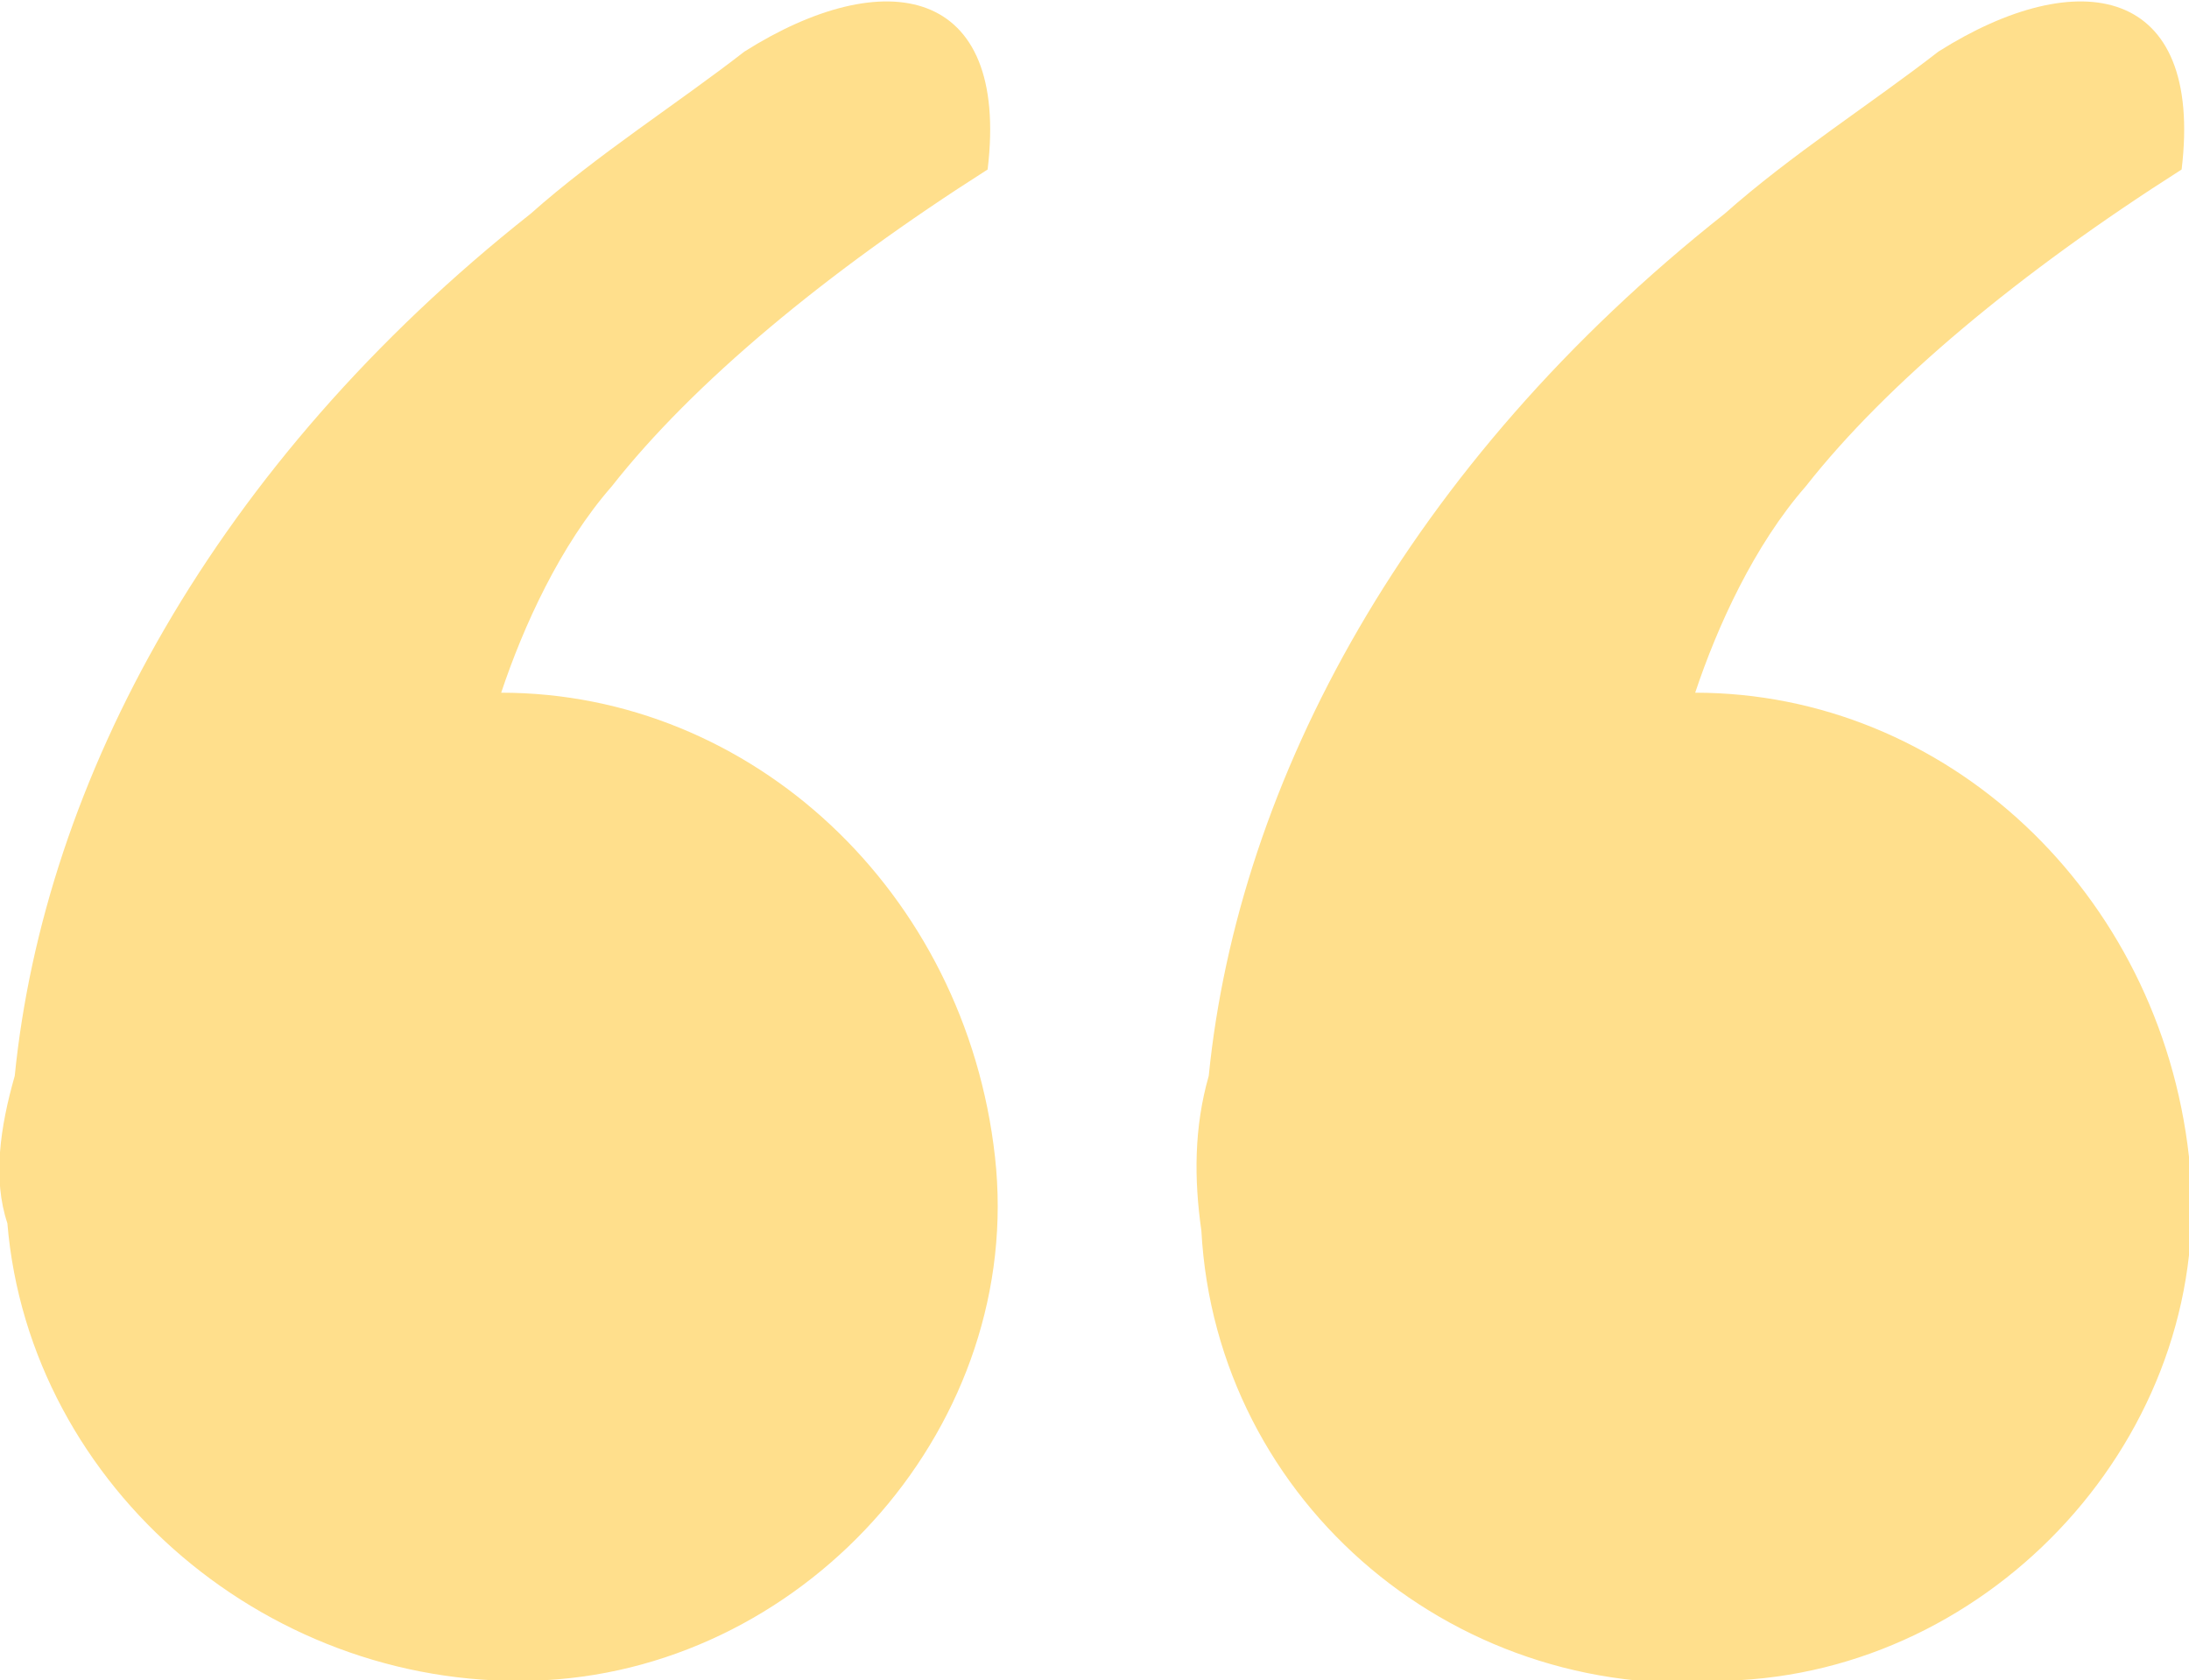
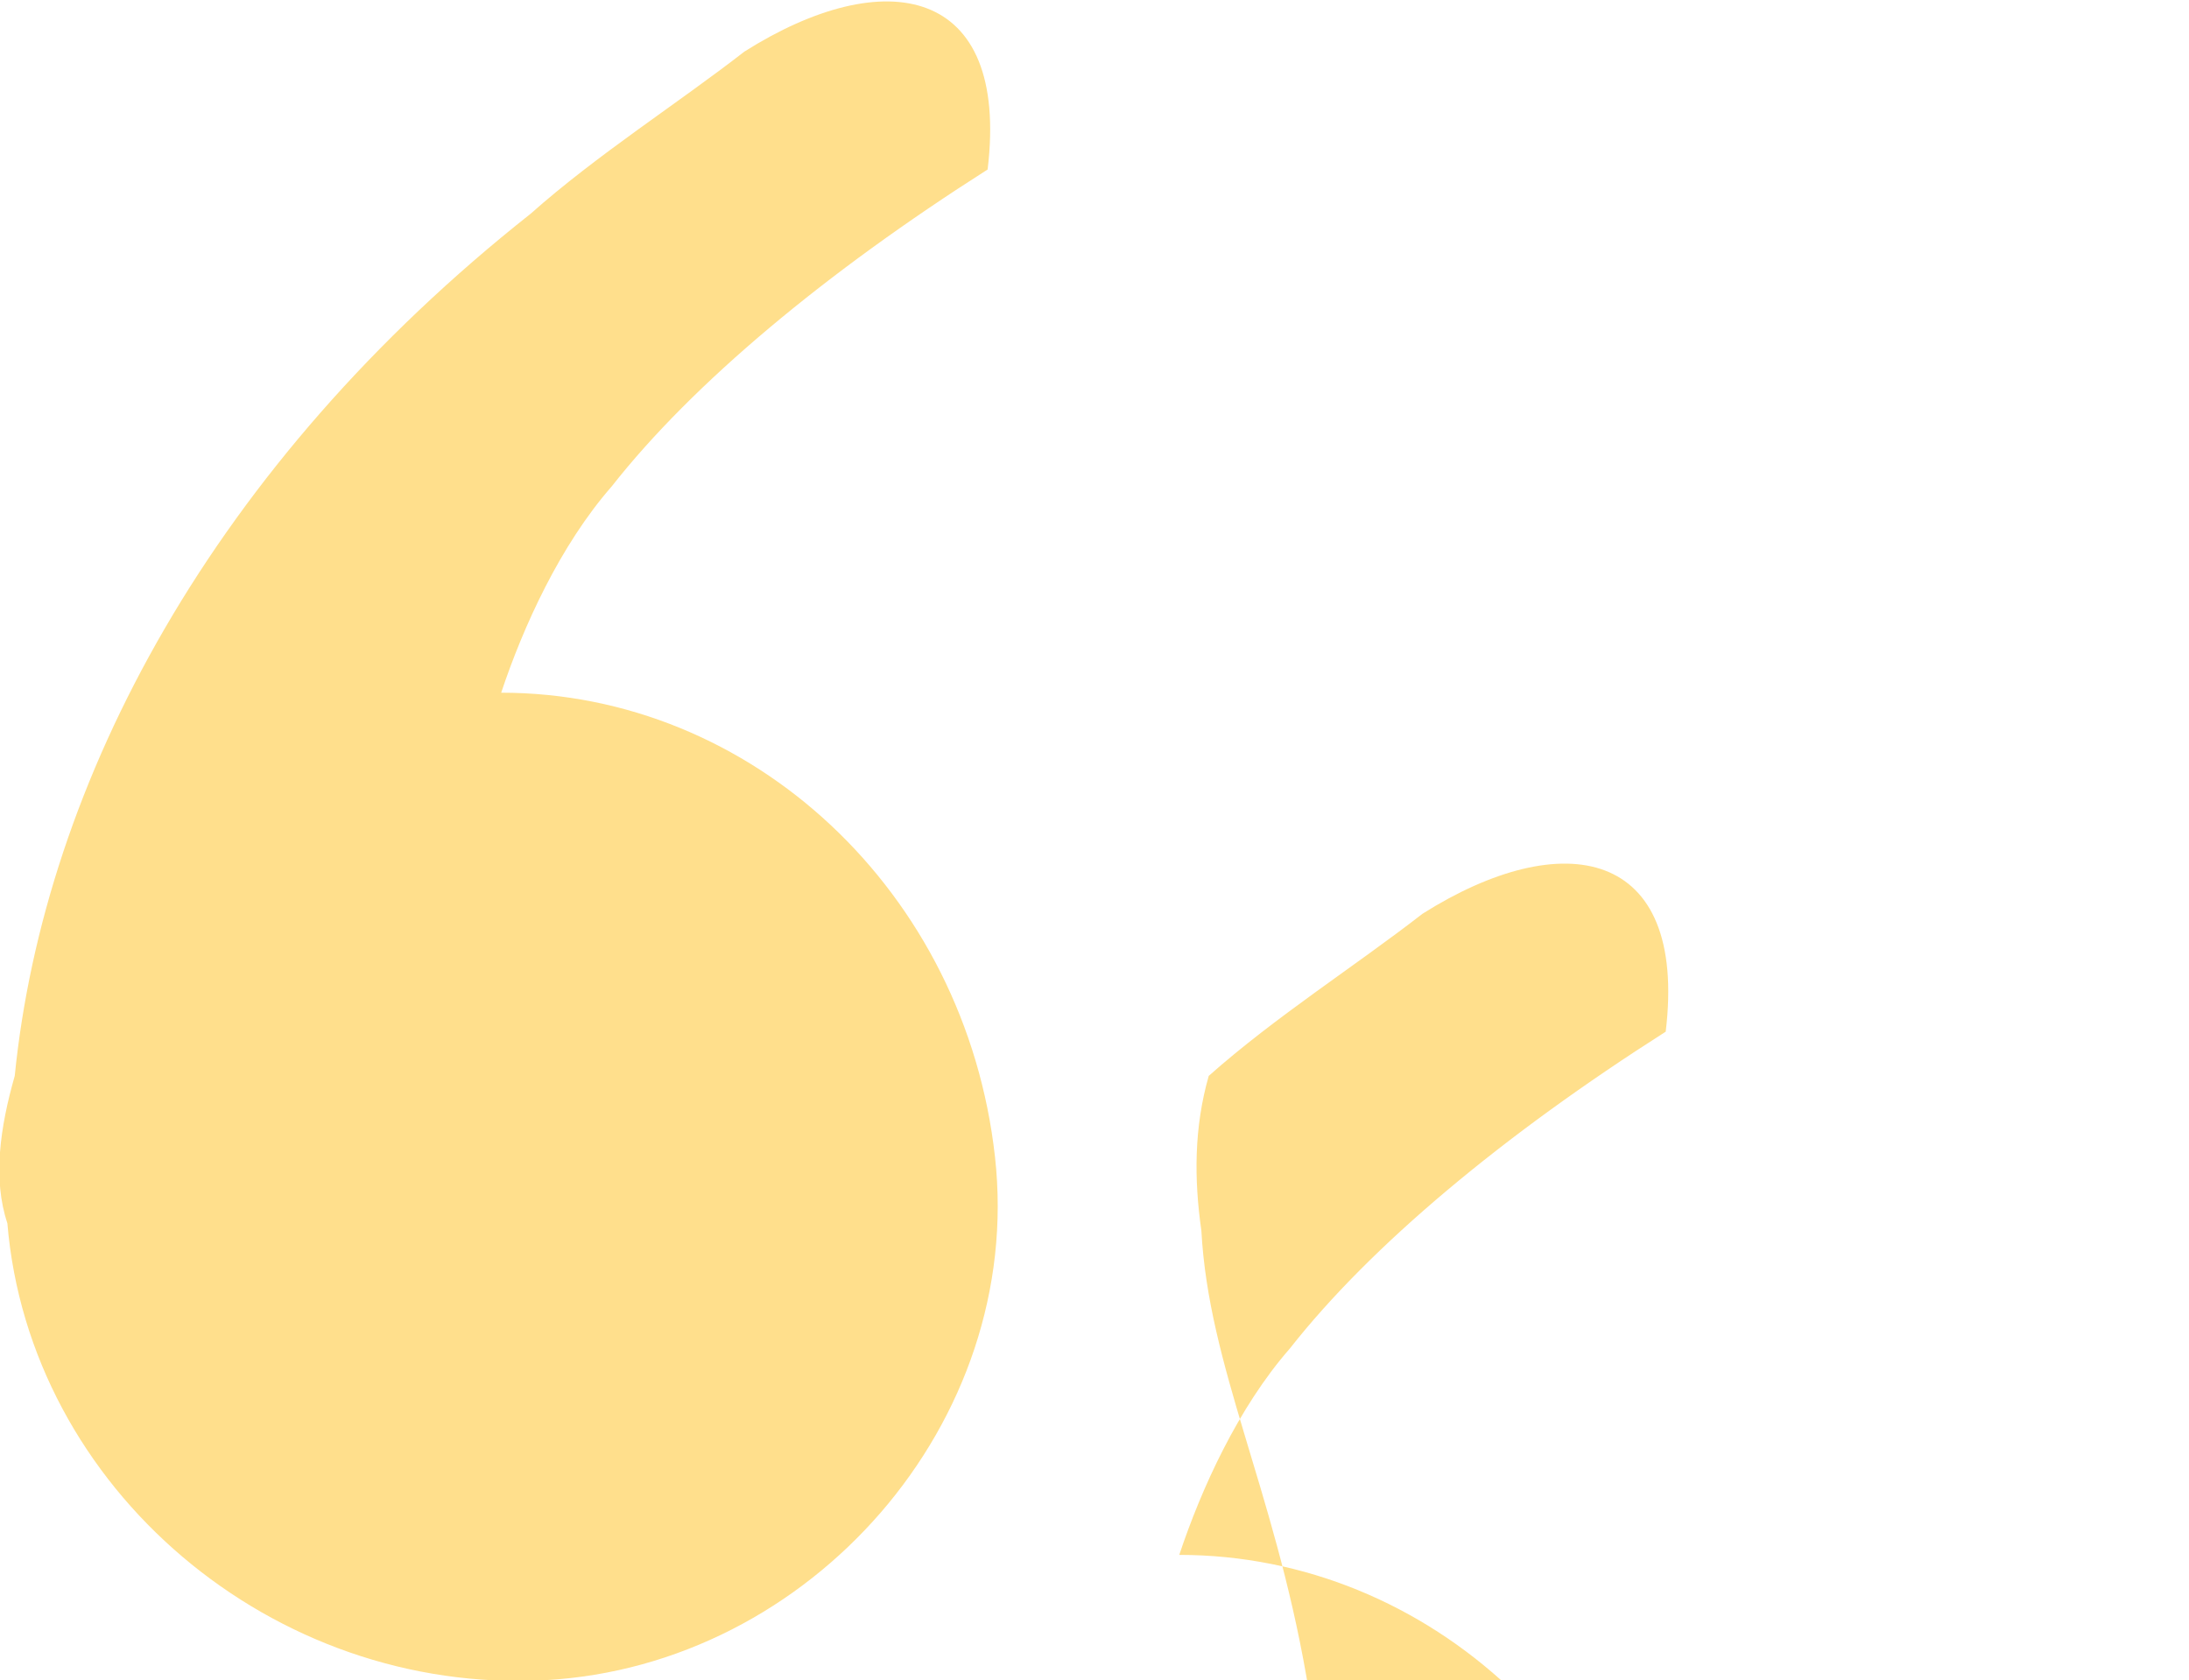
<svg xmlns="http://www.w3.org/2000/svg" version="1.1" id="Layer_1" x="0px" y="0px" viewBox="0 0 29.7 22.8" style="enable-background:new 0 0 29.7 22.8;" xml:space="preserve">
  <style type="text/css">
	.st0{enable-background:new    ;}
	.st1{fill:#FFDF8C;}
</style>
  <g class="st0">
-     <path class="st1" d="M0.2,14.6c0.4-4,2.7-8.3,7-11.7c0.9-0.8,2-1.5,2.9-2.2c1.9-1.2,3.6-0.9,3.3,1.6c-2.2,1.4-4,2.9-5.1,4.3   C7.6,7.4,7.1,8.5,6.8,9.4c3.4,0,6.3,2.7,6.7,6.3c0.4,3.6-2.5,6.9-6.1,7.1c-3.7,0.2-7-2.6-7.3-6.2C-0.1,16,0,15.3,0.2,14.6z    M16.3,16.7c-0.1-0.7-0.1-1.4,0.1-2.1c0.4-4,2.7-8.3,7-11.7c0.9-0.8,2-1.5,2.9-2.2c1.9-1.2,3.6-0.9,3.3,1.6c-2.2,1.4-4,2.9-5.1,4.3   c-0.7,0.8-1.2,1.9-1.5,2.8c3.4,0,6.3,2.7,6.7,6.3s-2.5,6.9-6.1,7.1C19.8,23.2,16.5,20.4,16.3,16.7z" />
+     <path class="st1" d="M0.2,14.6c0.4-4,2.7-8.3,7-11.7c0.9-0.8,2-1.5,2.9-2.2c1.9-1.2,3.6-0.9,3.3,1.6c-2.2,1.4-4,2.9-5.1,4.3   C7.6,7.4,7.1,8.5,6.8,9.4c3.4,0,6.3,2.7,6.7,6.3c0.4,3.6-2.5,6.9-6.1,7.1c-3.7,0.2-7-2.6-7.3-6.2C-0.1,16,0,15.3,0.2,14.6z    M16.3,16.7c-0.1-0.7-0.1-1.4,0.1-2.1c0.9-0.8,2-1.5,2.9-2.2c1.9-1.2,3.6-0.9,3.3,1.6c-2.2,1.4-4,2.9-5.1,4.3   c-0.7,0.8-1.2,1.9-1.5,2.8c3.4,0,6.3,2.7,6.7,6.3s-2.5,6.9-6.1,7.1C19.8,23.2,16.5,20.4,16.3,16.7z" />
  </g>
</svg>